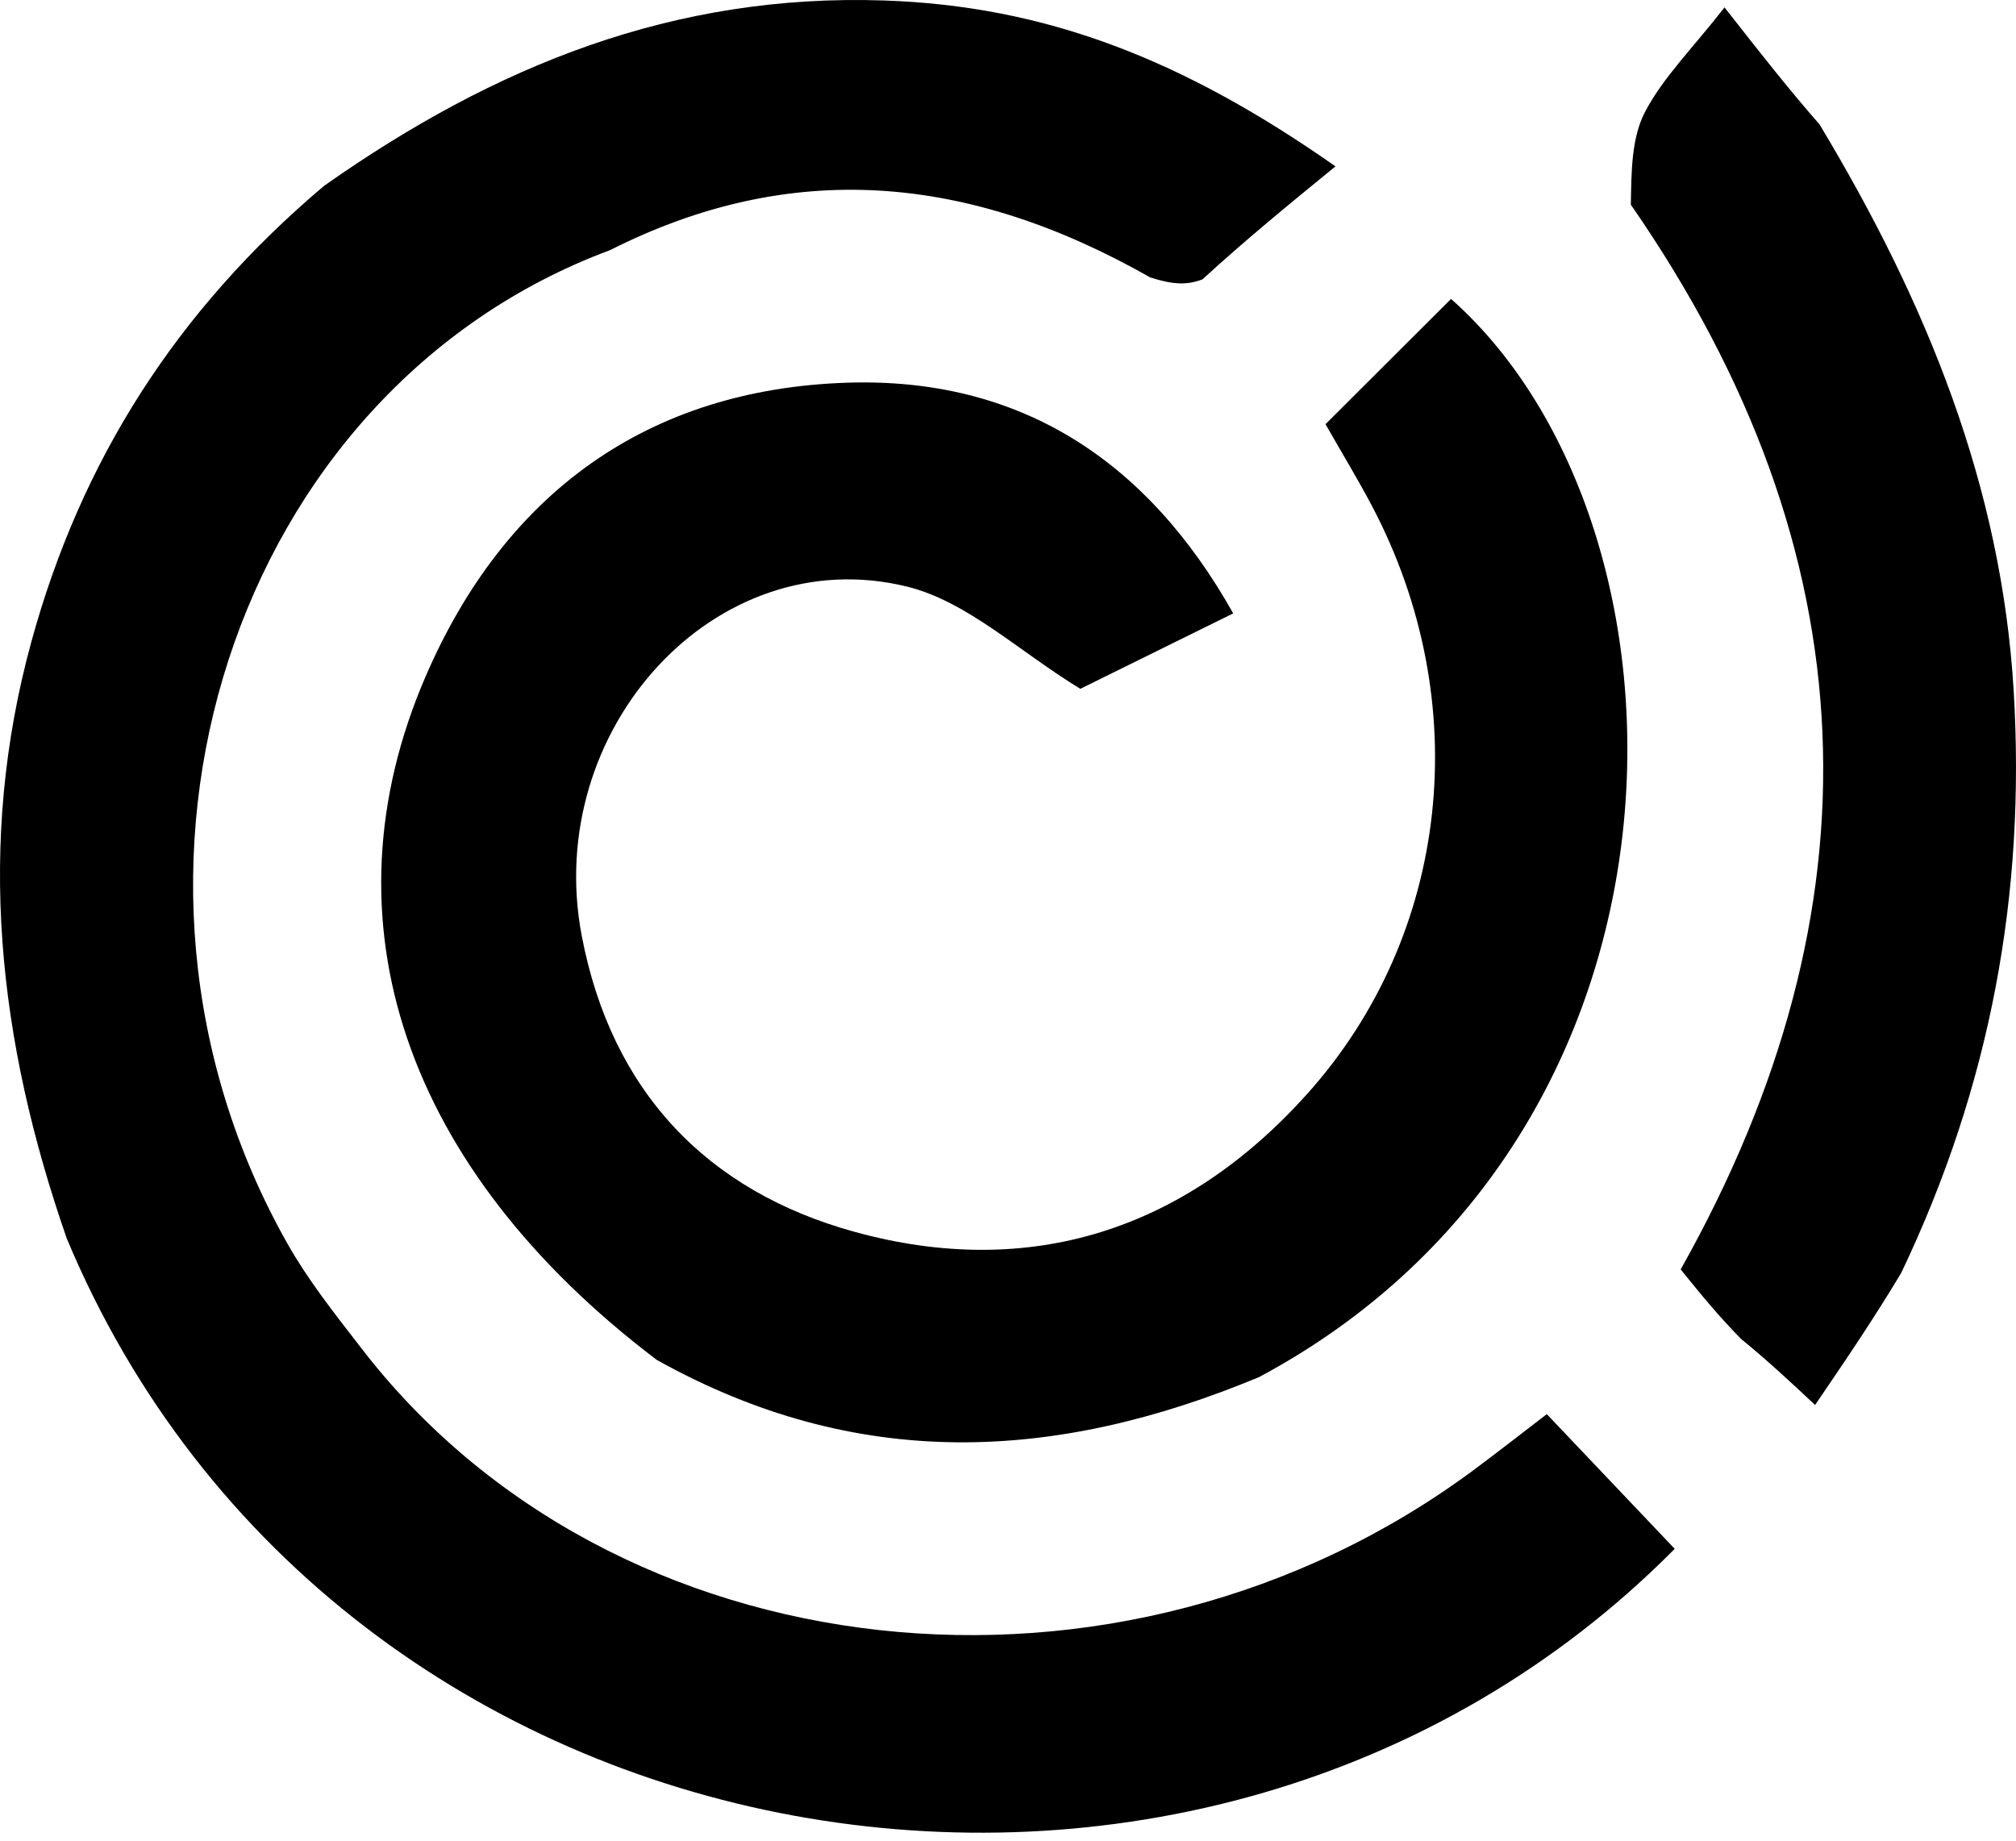
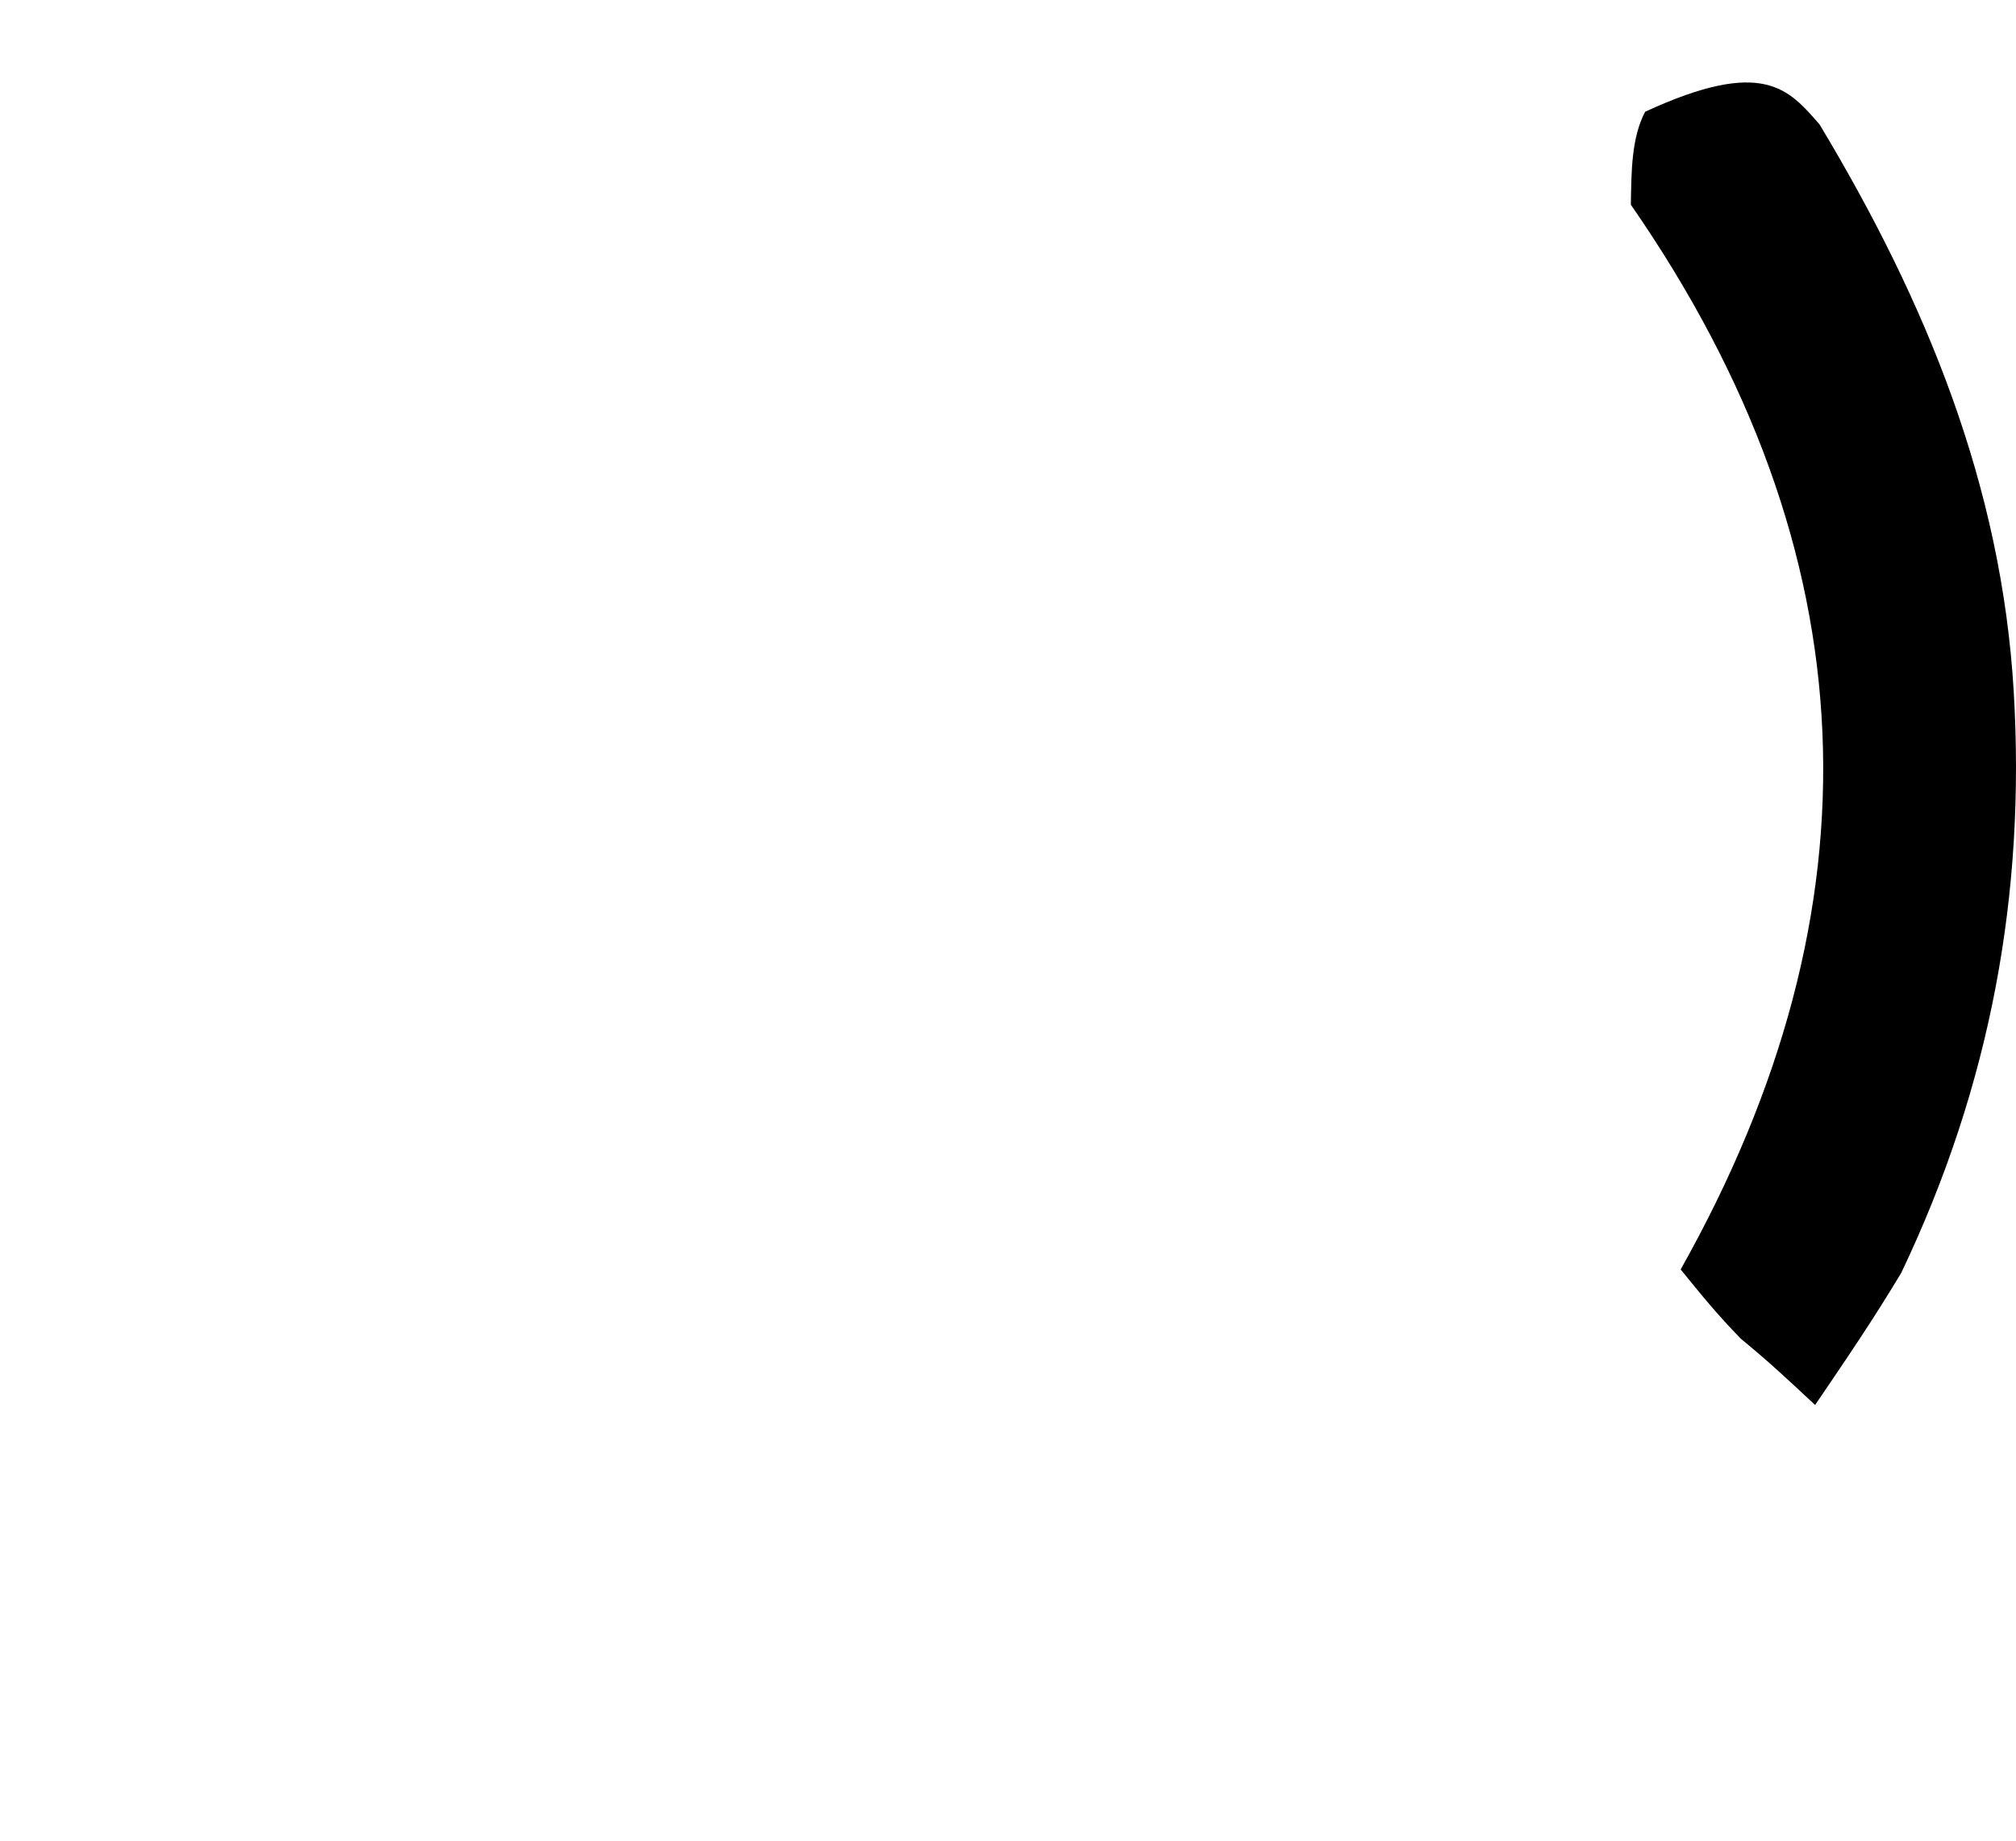
<svg xmlns="http://www.w3.org/2000/svg" width="219" height="200" viewBox="0 0 219 200" fill="none">
-   <path d="M66.263 27.176C25.343 42.39 8.344 94.703 31.252 135.145C33.387 138.915 36.079 142.365 39.109 146.27C66.511 182.116 121.809 188.124 160.136 159.653C162.772 157.695 165.356 155.667 168.03 153.62C172.86 158.705 177.391 163.477 181.926 168.253C130.347 220.326 36.566 204.715 7.248 134.526C-0.252 112.949 -2.593 91.663 3.388 69.783C8.784 50.042 19.163 33.738 35.213 20.182C53.832 7.079 73.255 -0.714 96.024 0.052C113.419 0.637 128.323 6.32 145.073 18.073C139.886 22.313 135.359 26.013 130.617 30.351C128.954 30.971 127.507 30.951 124.952 30.138C105.014 18.811 85.85 17.295 66.263 27.176Z" fill="black" />
-   <path d="M71.342 147.727C43.953 126.971 34.8 100.032 46.205 73.553C54.815 53.56 70.377 42.272 92.033 41.573C110.543 40.976 124.481 49.749 133.965 66.633C127.678 69.736 122.015 72.529 117.357 74.828C110.675 70.757 105.055 65.32 98.51 63.718C77.717 58.627 58.928 79.271 63.196 101.662C66.414 118.539 76.787 129.402 92.841 133.819C111.897 139.063 128.662 133.627 141.898 118.948C157.64 101.491 160.205 76.165 149.058 55.001C147.522 52.084 145.805 49.264 143.99 46.082C148.682 41.4 153.162 36.929 157.628 32.473C185.558 57.228 186.424 123.054 136.768 149.598C114.608 158.829 93.109 159.875 71.342 147.727Z" fill="black" />
-   <path d="M189.134 145.449C186.625 142.897 184.769 140.609 182.573 137.9C204.635 98.676 203.375 60.068 177.161 22.238C177.221 18.628 177.218 14.984 178.712 12.138C180.665 8.416 183.802 5.325 187.336 0.805C191.574 6.206 194.317 9.7 197.656 13.512C209.274 32.83 217.43 52.782 218.752 75.1C220.05 96.985 216.29 117.832 206.533 138.274C203.534 143.278 200.632 147.545 197.177 152.625C194.43 150.055 192.109 147.884 189.134 145.449Z" fill="black" />
+   <path d="M189.134 145.449C186.625 142.897 184.769 140.609 182.573 137.9C204.635 98.676 203.375 60.068 177.161 22.238C177.221 18.628 177.218 14.984 178.712 12.138C191.574 6.206 194.317 9.7 197.656 13.512C209.274 32.83 217.43 52.782 218.752 75.1C220.05 96.985 216.29 117.832 206.533 138.274C203.534 143.278 200.632 147.545 197.177 152.625C194.43 150.055 192.109 147.884 189.134 145.449Z" fill="black" />
</svg>